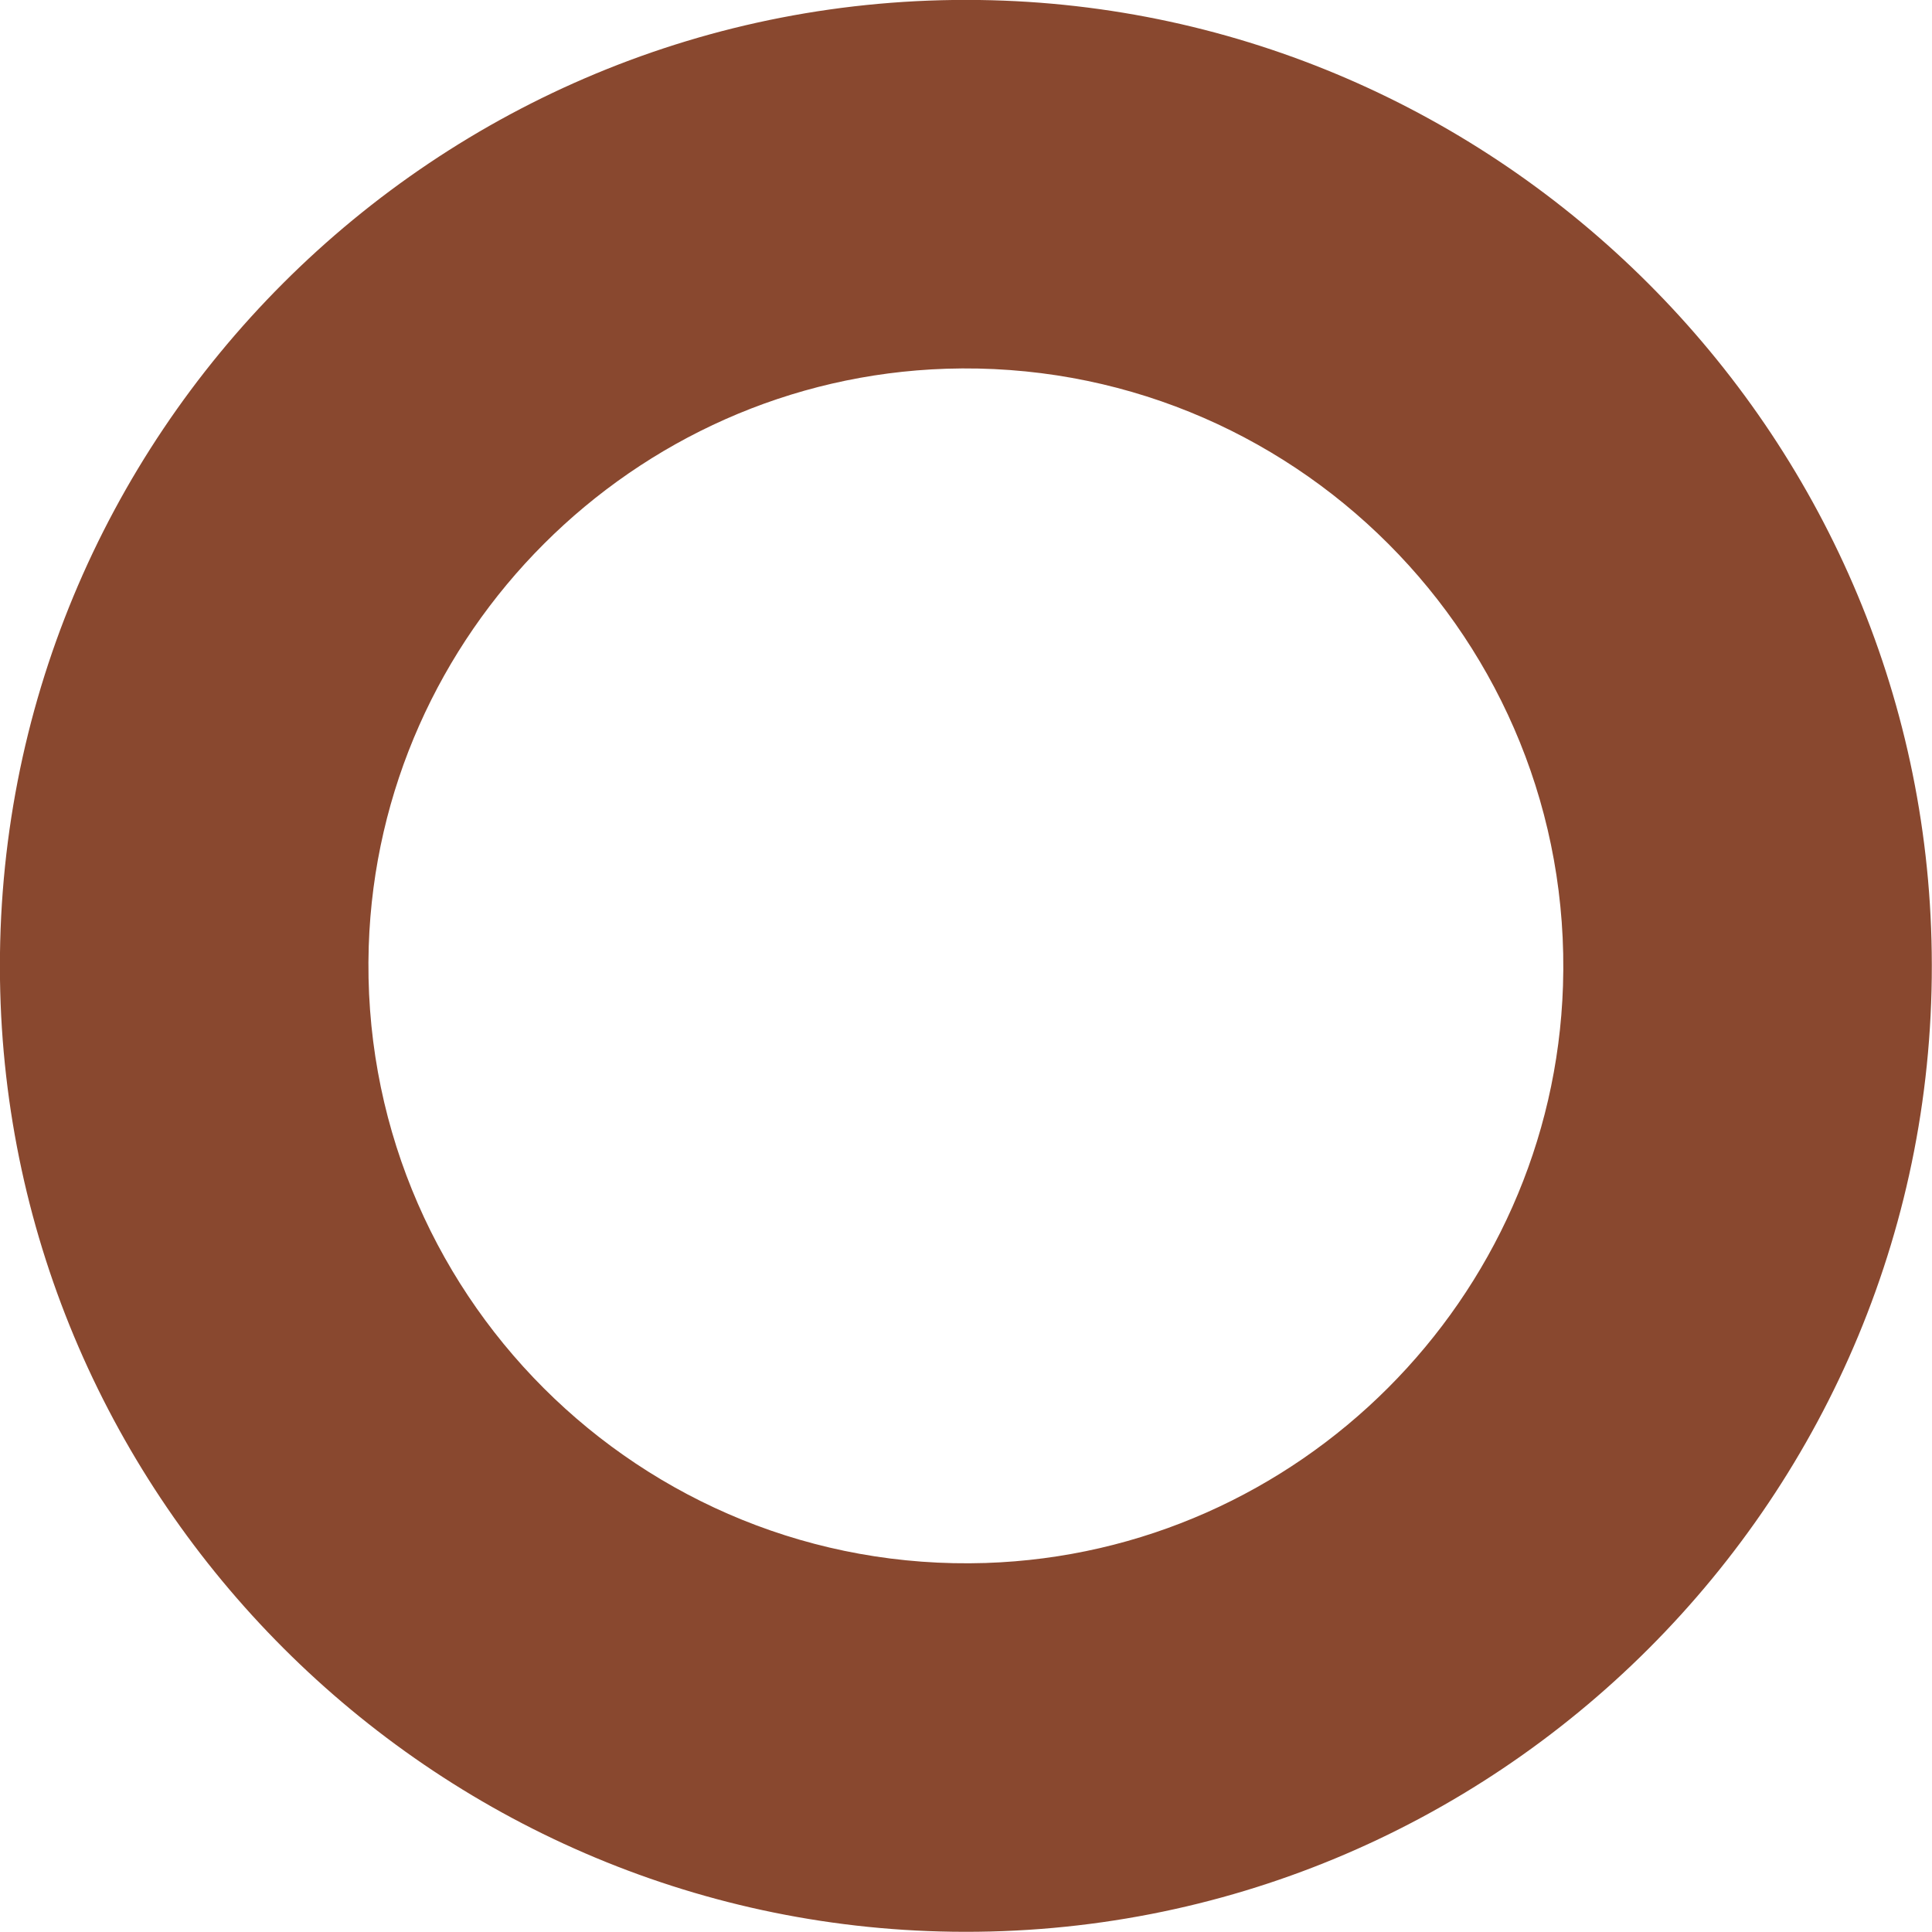
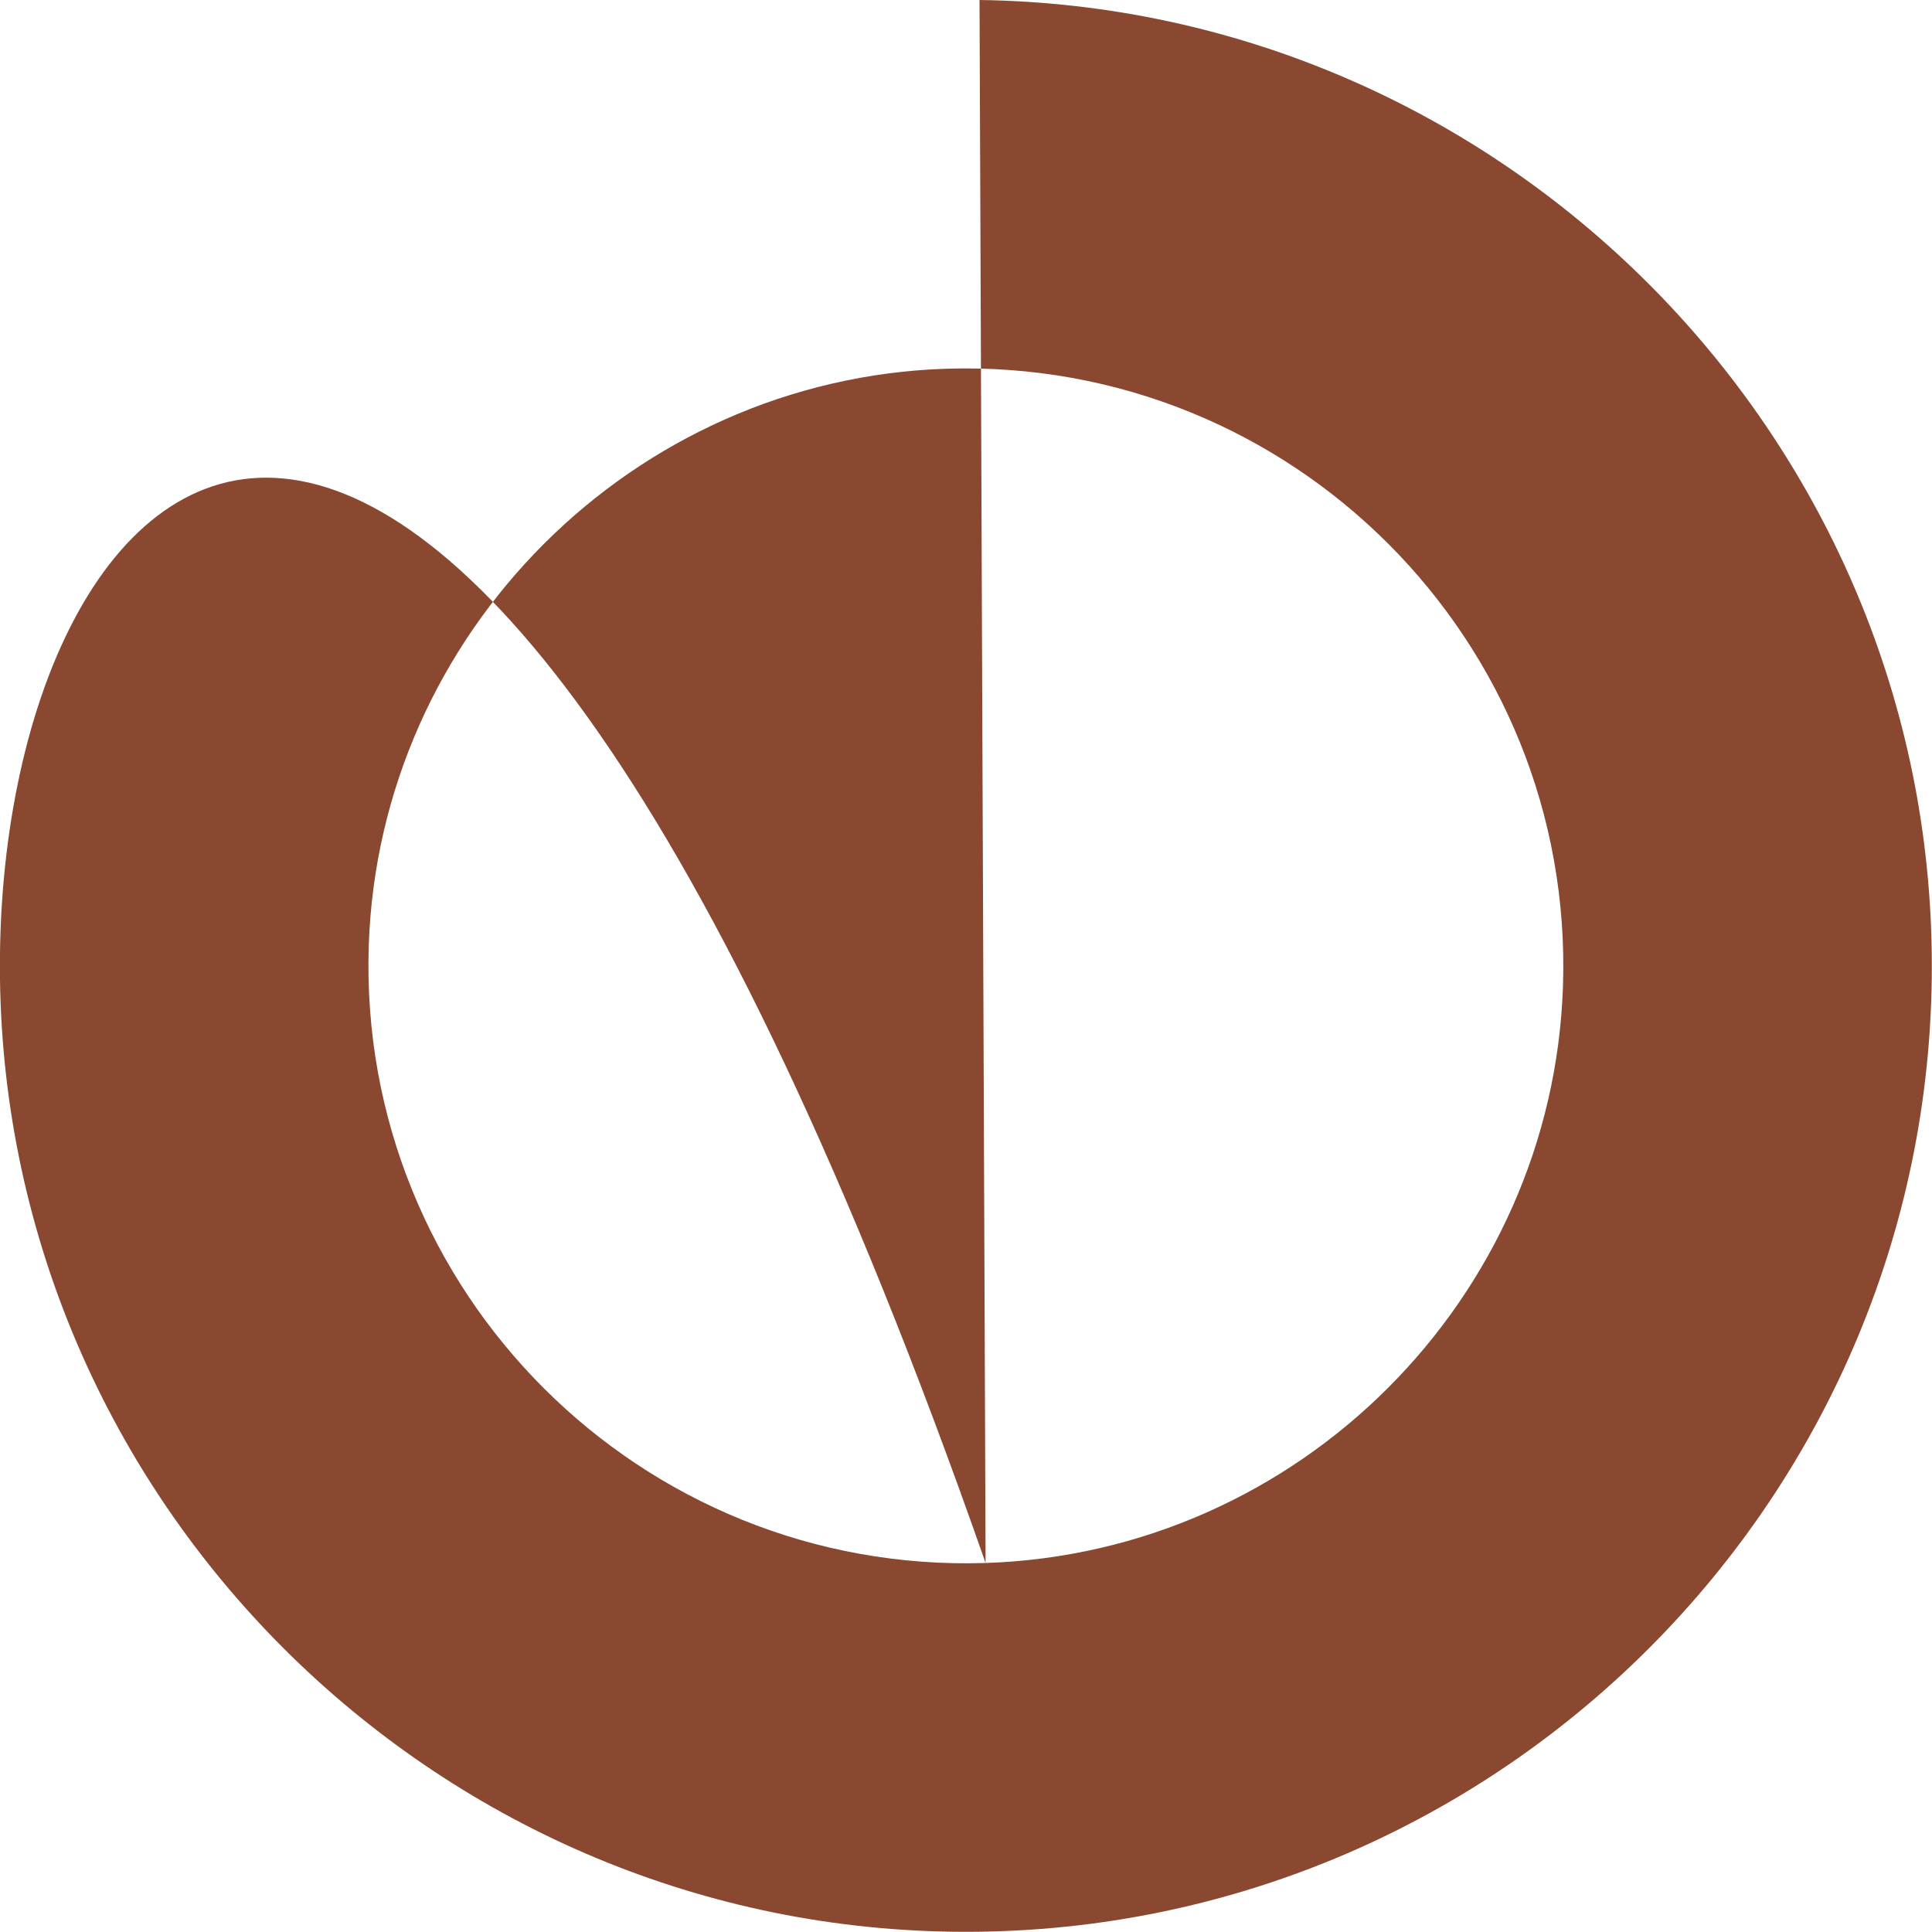
<svg xmlns="http://www.w3.org/2000/svg" fill="none" height="100%" overflow="visible" preserveAspectRatio="none" style="display: block;" viewBox="0 0 7 6.999" width="100%">
-   <path d="M3.571 5.663C2.321 5.703 1.296 4.678 1.336 3.428C1.373 2.294 2.294 1.373 3.428 1.336C4.678 1.296 5.704 2.321 5.663 3.572C5.626 4.706 4.706 5.626 3.571 5.663ZM3.549 0C1.58 -0.027 -0.027 1.58 0 3.549C0.026 5.436 1.563 6.973 3.451 6.999C5.419 7.026 7.027 5.419 6.999 3.451C6.974 1.563 5.436 0.026 3.549 0Z" fill="#89482F" id="Vector" />
+   <path d="M3.571 5.663C2.321 5.703 1.296 4.678 1.336 3.428C1.373 2.294 2.294 1.373 3.428 1.336C4.678 1.296 5.704 2.321 5.663 3.572C5.626 4.706 4.706 5.626 3.571 5.663ZC1.58 -0.027 -0.027 1.58 0 3.549C0.026 5.436 1.563 6.973 3.451 6.999C5.419 7.026 7.027 5.419 6.999 3.451C6.974 1.563 5.436 0.026 3.549 0Z" fill="#89482F" id="Vector" />
</svg>